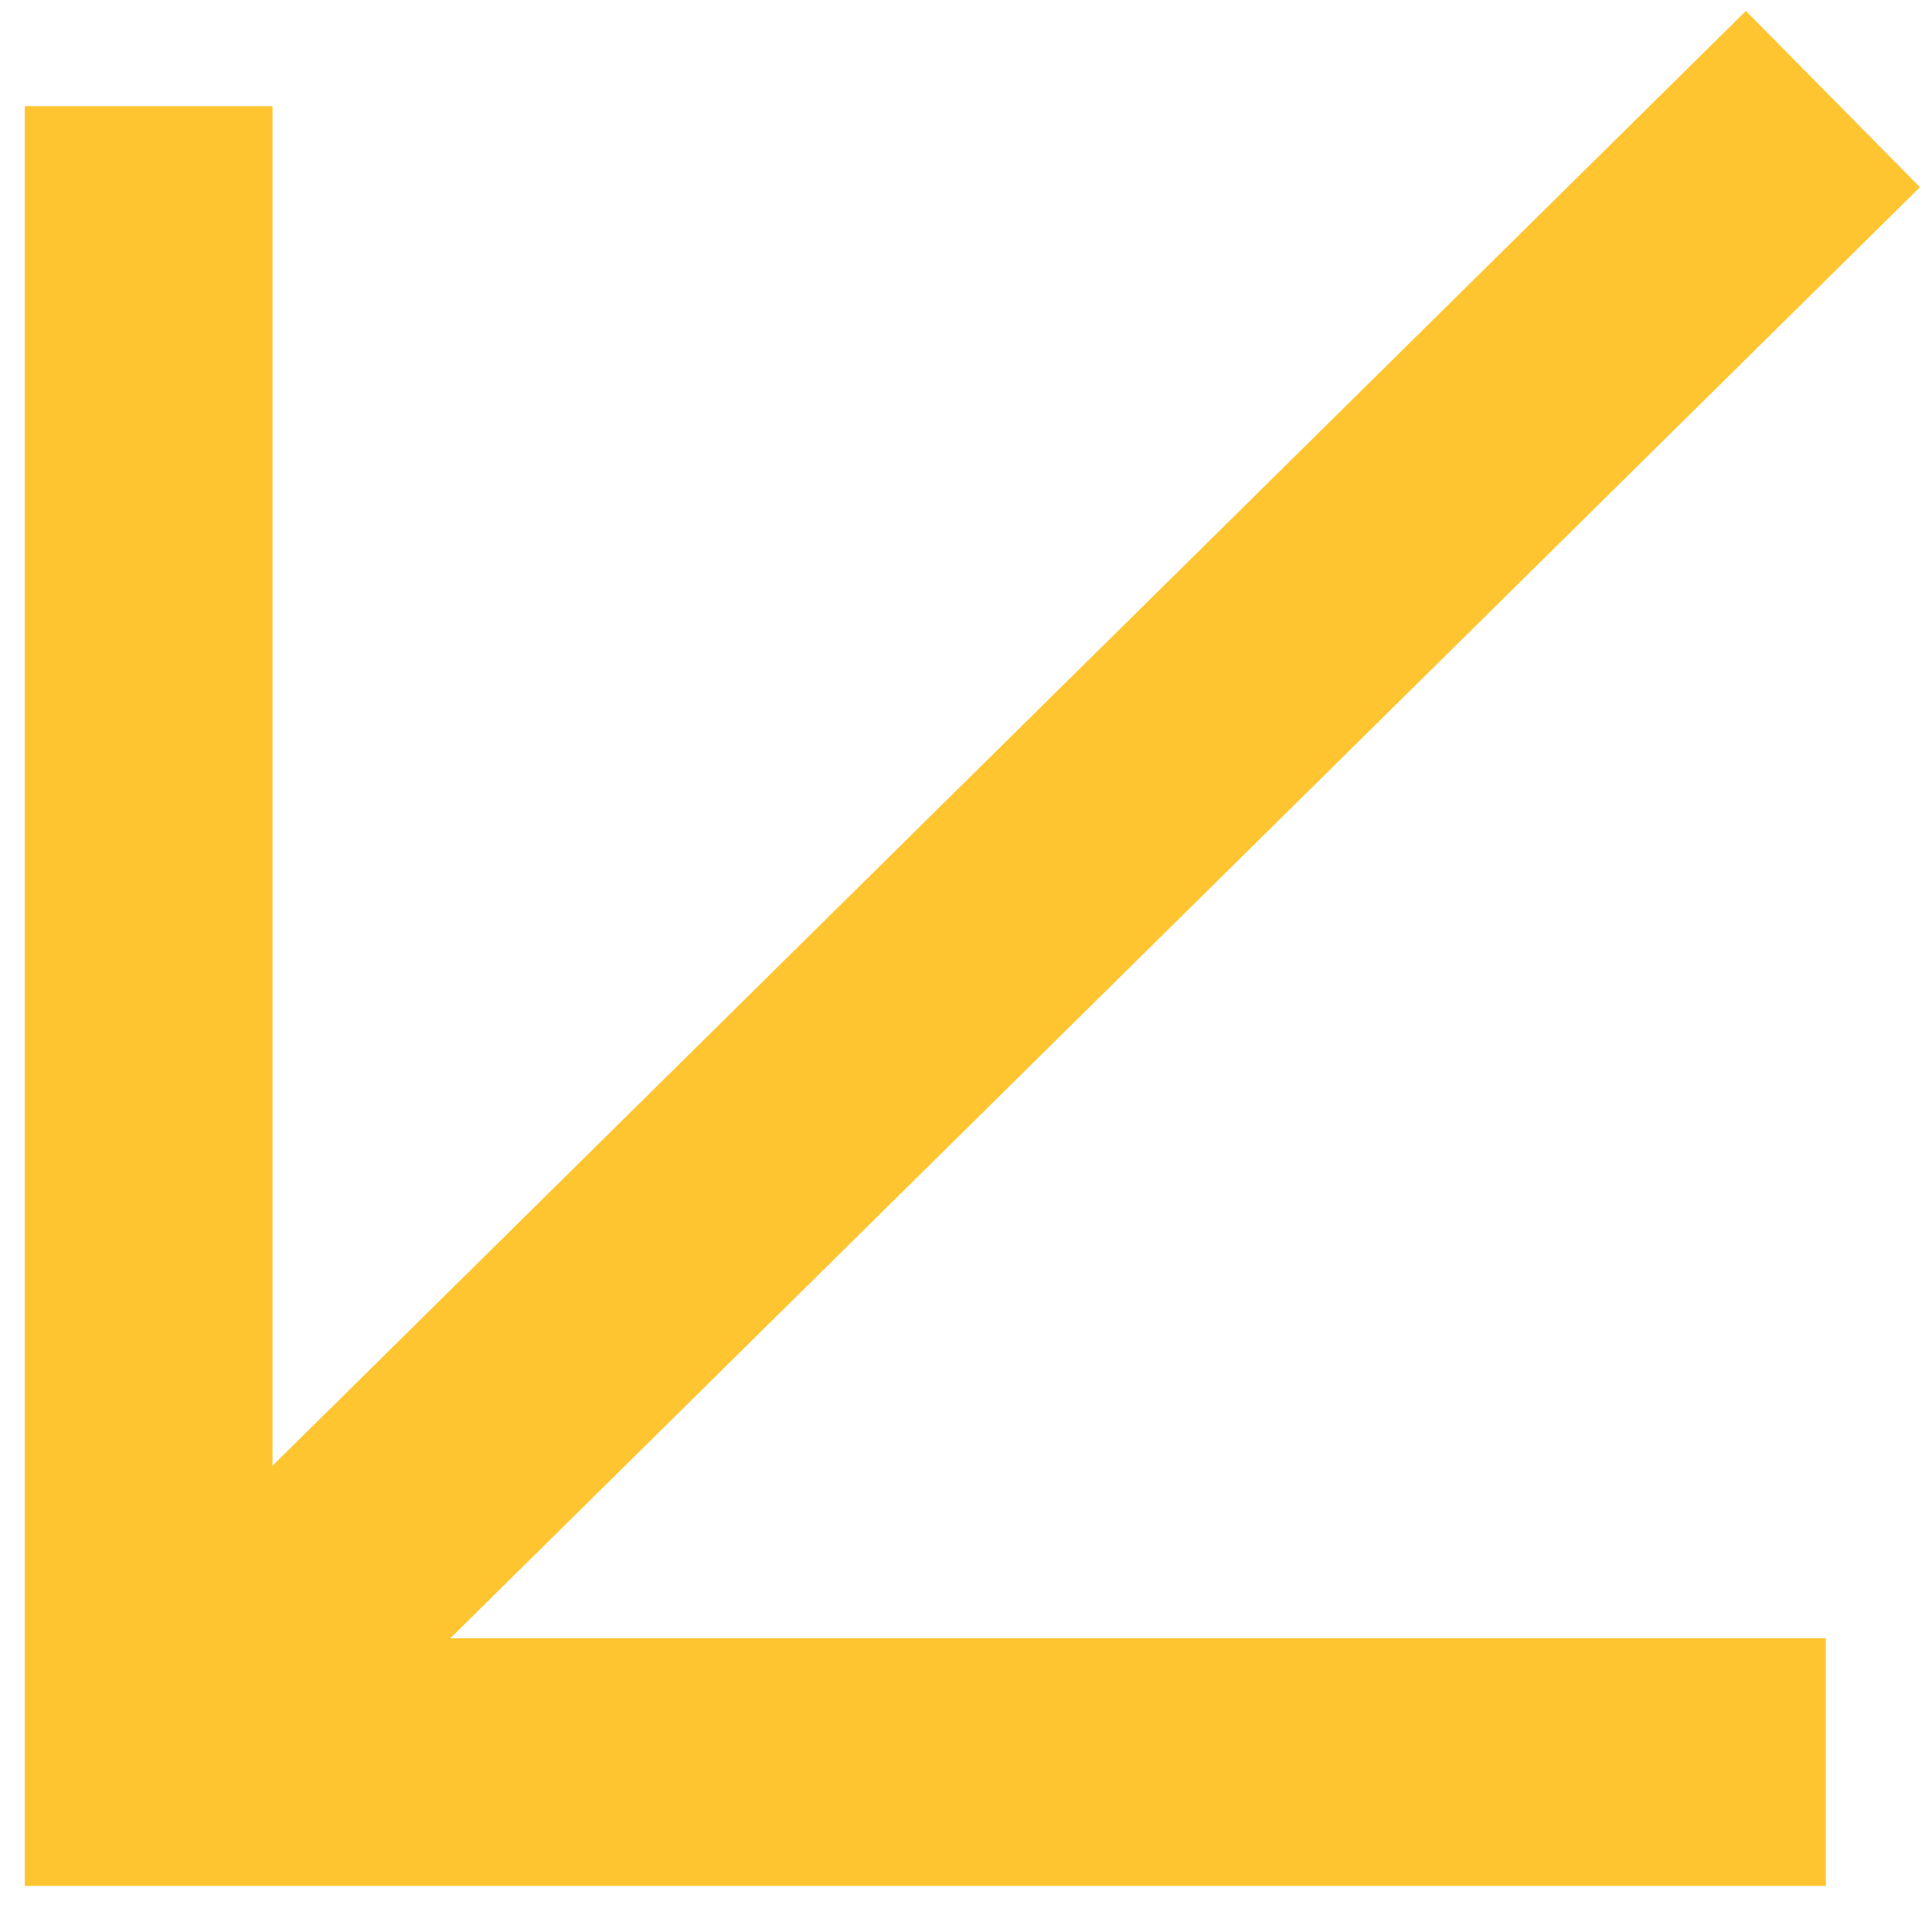
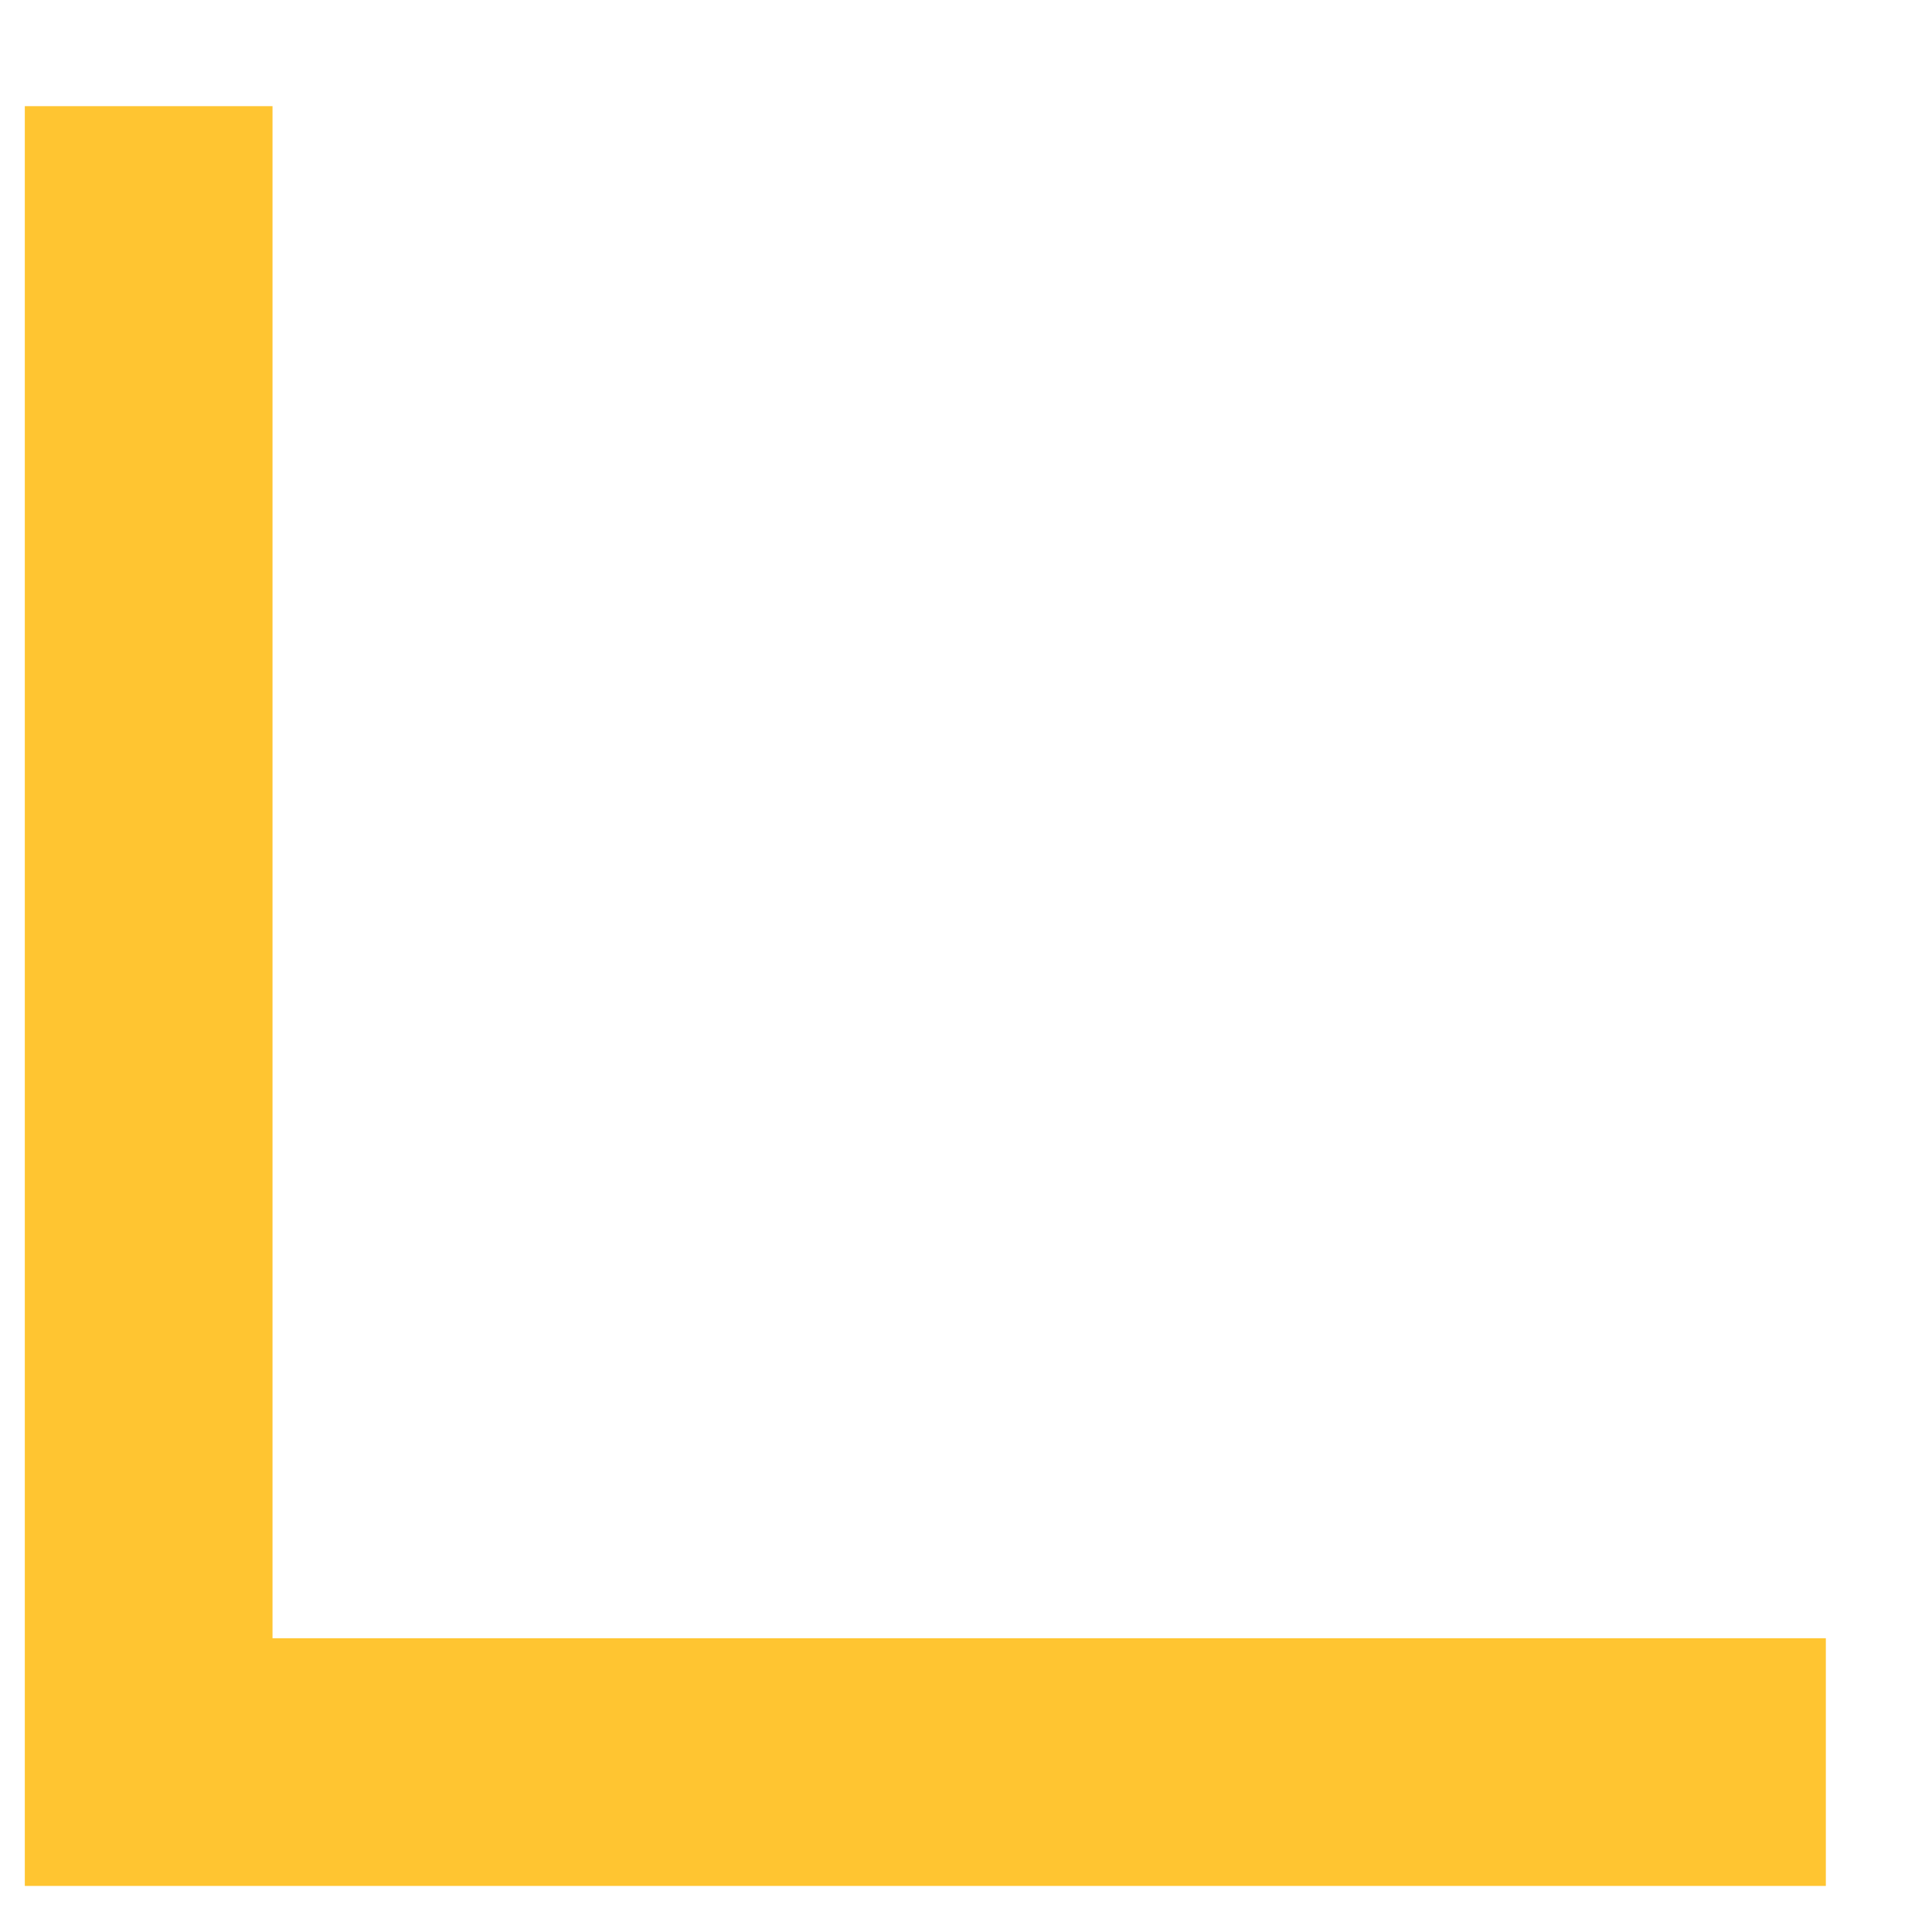
<svg xmlns="http://www.w3.org/2000/svg" width="39" height="39" viewBox="0 0 39 39" fill="none">
  <path d="M36.857 35.57L3.001 35.57L3.001 2.143" stroke="#FFC531" stroke-width="5" />
-   <path d="M37 2L3 35.57" stroke="#FFC531" stroke-width="5" />
</svg>